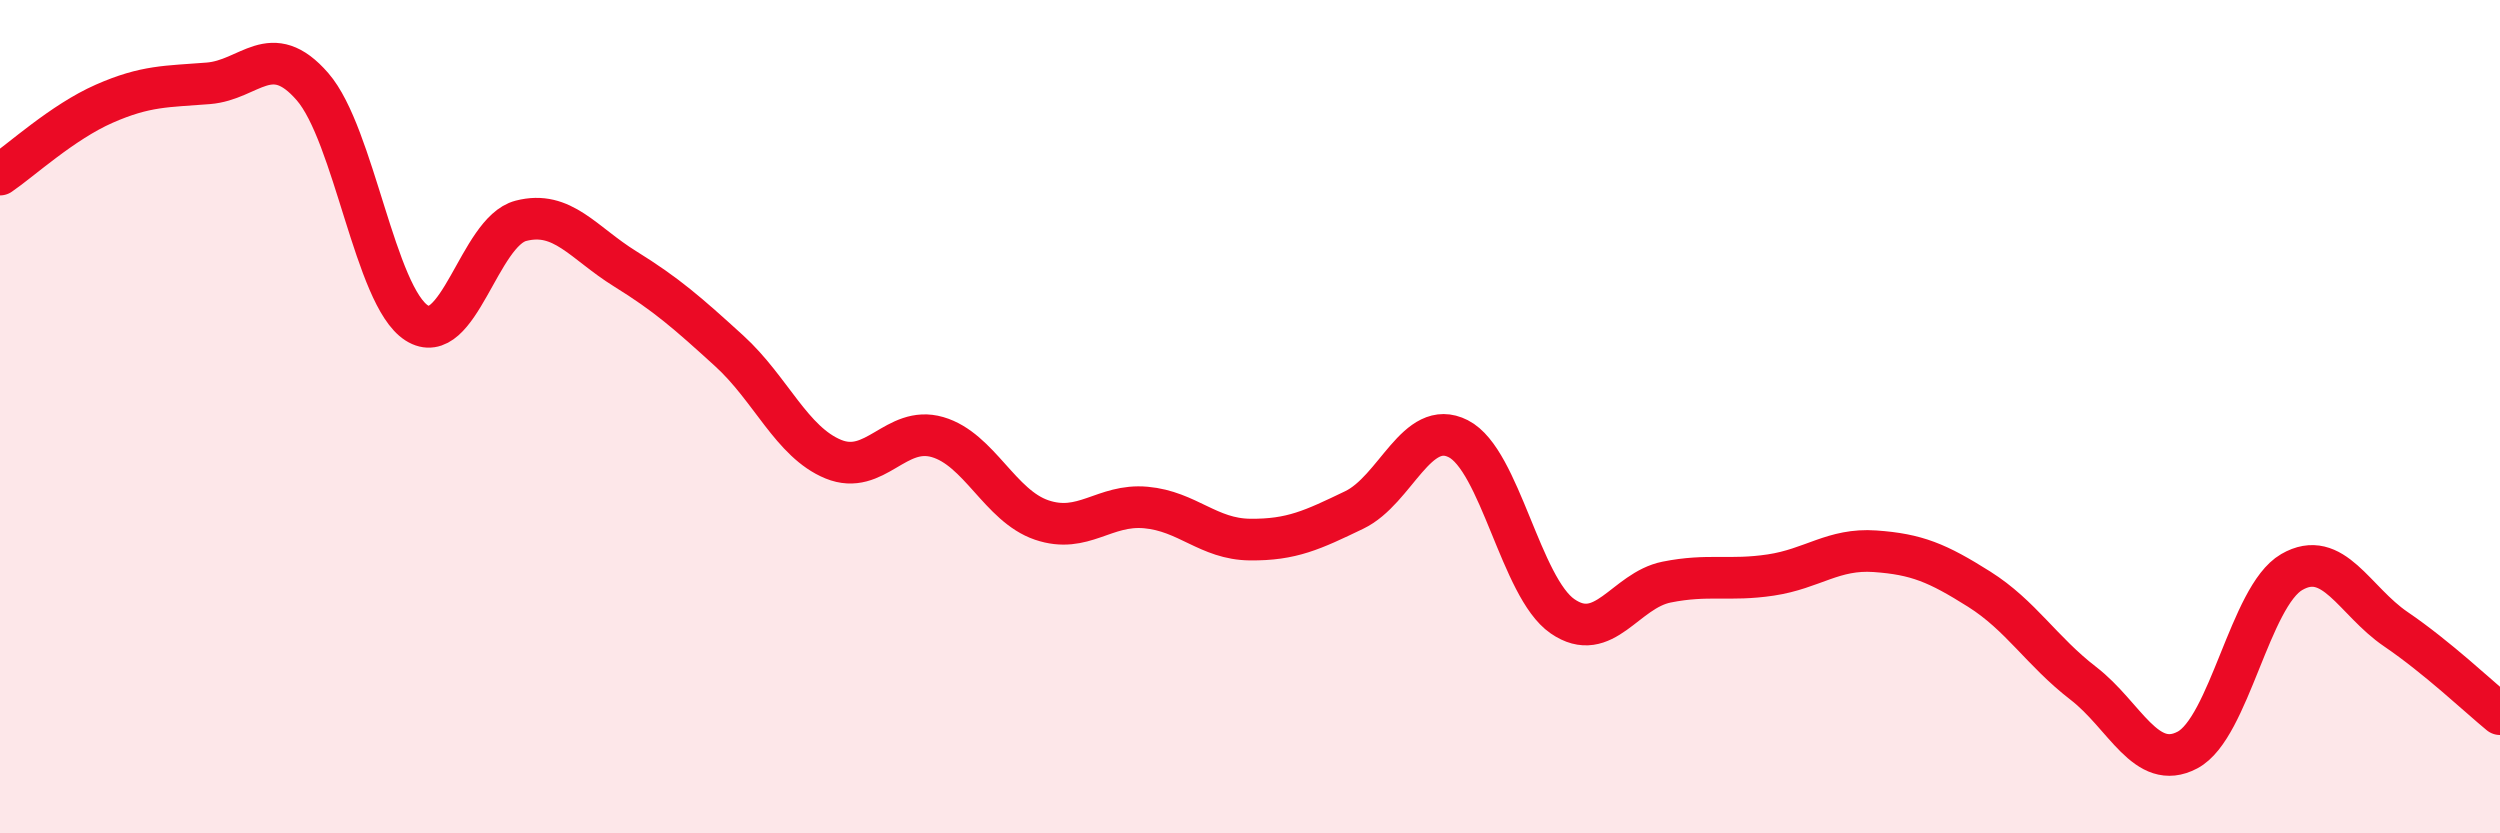
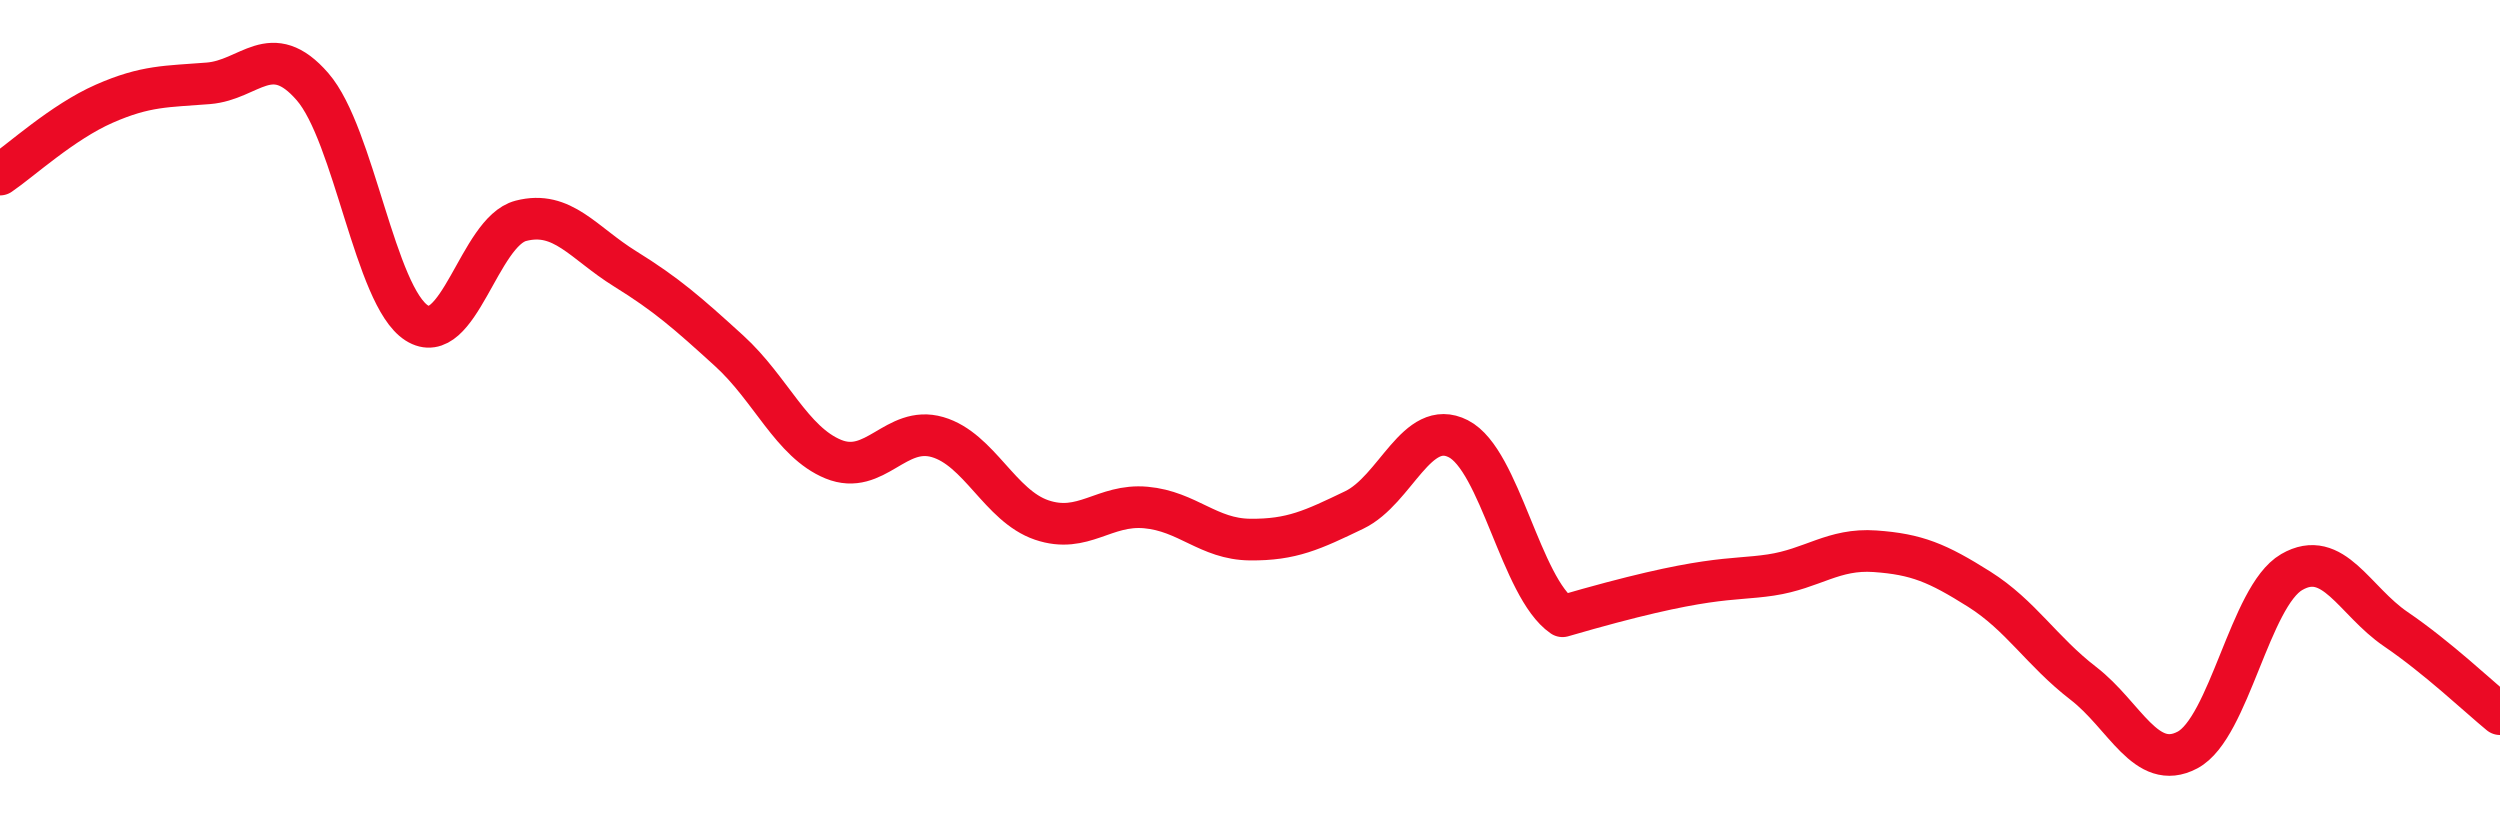
<svg xmlns="http://www.w3.org/2000/svg" width="60" height="20" viewBox="0 0 60 20">
-   <path d="M 0,4.19 C 0.5,3.85 1.5,2.93 2.5,2.49 C 3.5,2.05 4,2.08 5,2 C 6,1.92 6.5,0.93 7.5,2.08 C 8.5,3.23 9,7.11 10,7.75 C 11,8.39 11.5,5.56 12.5,5.3 C 13.5,5.04 14,5.83 15,6.45 C 16,7.07 16.5,7.51 17.5,8.42 C 18.5,9.33 19,10.61 20,11.02 C 21,11.43 21.5,10.2 22.5,10.49 C 23.5,10.78 24,12.14 25,12.48 C 26,12.82 26.5,12.09 27.5,12.18 C 28.5,12.27 29,12.94 30,12.95 C 31,12.96 31.5,12.72 32.5,12.24 C 33.5,11.76 34,10.02 35,10.53 C 36,11.04 36.5,14.1 37.5,14.79 C 38.5,15.48 39,14.17 40,13.97 C 41,13.77 41.5,13.95 42.5,13.8 C 43.5,13.65 44,13.16 45,13.23 C 46,13.3 46.5,13.51 47.5,14.14 C 48.5,14.77 49,15.63 50,16.4 C 51,17.17 51.5,18.53 52.5,18 C 53.5,17.47 54,14.31 55,13.73 C 56,13.15 56.5,14.42 57.5,15.1 C 58.5,15.78 59.5,16.73 60,17.14L60 20L0 20Z" fill="#EB0A25" opacity="0.1" stroke-linecap="round" stroke-linejoin="round" />
-   <path d="M 0,4.19 C 0.5,3.85 1.5,2.93 2.5,2.49 C 3.5,2.05 4,2.08 5,2 C 6,1.92 6.5,0.93 7.5,2.08 C 8.5,3.23 9,7.11 10,7.75 C 11,8.39 11.5,5.56 12.5,5.3 C 13.5,5.04 14,5.83 15,6.45 C 16,7.07 16.5,7.51 17.5,8.42 C 18.5,9.33 19,10.61 20,11.02 C 21,11.43 21.5,10.2 22.5,10.49 C 23.5,10.78 24,12.14 25,12.48 C 26,12.82 26.5,12.09 27.5,12.18 C 28.5,12.27 29,12.94 30,12.95 C 31,12.96 31.5,12.72 32.5,12.24 C 33.5,11.76 34,10.02 35,10.53 C 36,11.04 36.5,14.1 37.5,14.79 C 38.5,15.48 39,14.17 40,13.97 C 41,13.77 41.5,13.95 42.5,13.8 C 43.5,13.65 44,13.16 45,13.23 C 46,13.3 46.5,13.51 47.5,14.14 C 48.5,14.77 49,15.63 50,16.4 C 51,17.17 51.5,18.53 52.5,18 C 53.5,17.47 54,14.31 55,13.73 C 56,13.15 56.5,14.42 57.5,15.1 C 58.5,15.78 59.5,16.73 60,17.14" stroke="#EB0A25" stroke-width="1" fill="none" stroke-linecap="round" stroke-linejoin="round" />
+   <path d="M 0,4.19 C 0.5,3.85 1.5,2.93 2.5,2.49 C 3.5,2.05 4,2.08 5,2 C 6,1.92 6.5,0.93 7.5,2.08 C 8.5,3.23 9,7.11 10,7.75 C 11,8.39 11.5,5.56 12.5,5.3 C 13.5,5.04 14,5.83 15,6.45 C 16,7.07 16.5,7.51 17.5,8.42 C 18.5,9.33 19,10.61 20,11.02 C 21,11.43 21.5,10.2 22.5,10.49 C 23.5,10.78 24,12.14 25,12.48 C 26,12.82 26.5,12.09 27.5,12.18 C 28.5,12.27 29,12.94 30,12.95 C 31,12.96 31.5,12.72 32.5,12.24 C 33.5,11.76 34,10.02 35,10.53 C 36,11.04 36.5,14.1 37.5,14.79 C 41,13.77 41.5,13.95 42.5,13.8 C 43.5,13.65 44,13.16 45,13.23 C 46,13.3 46.5,13.51 47.5,14.14 C 48.5,14.77 49,15.63 50,16.4 C 51,17.17 51.5,18.53 52.5,18 C 53.5,17.47 54,14.31 55,13.73 C 56,13.15 56.5,14.42 57.5,15.1 C 58.5,15.78 59.5,16.73 60,17.14" stroke="#EB0A25" stroke-width="1" fill="none" stroke-linecap="round" stroke-linejoin="round" />
</svg>